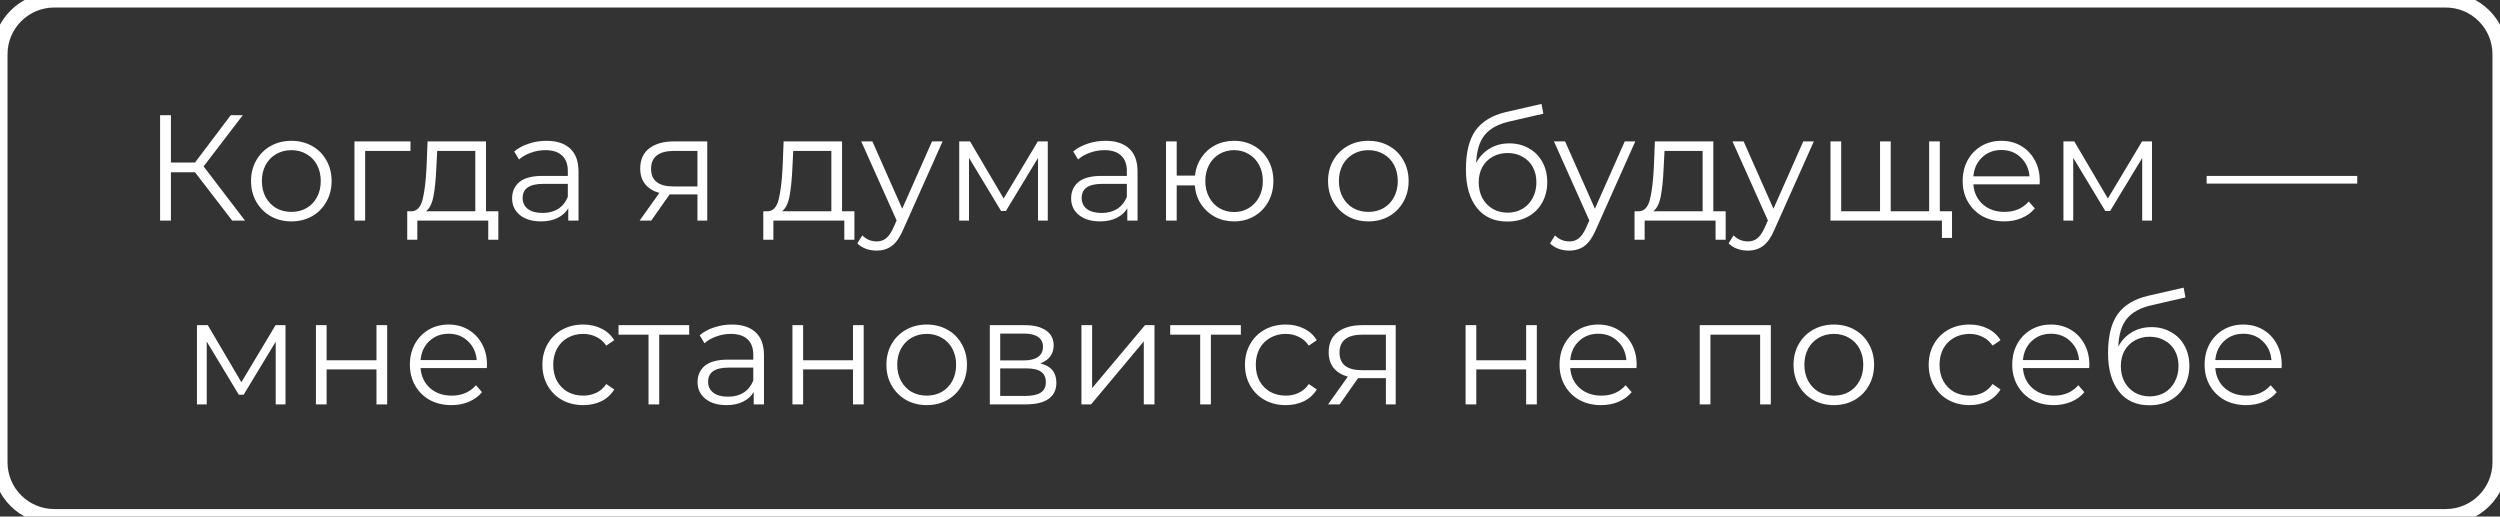
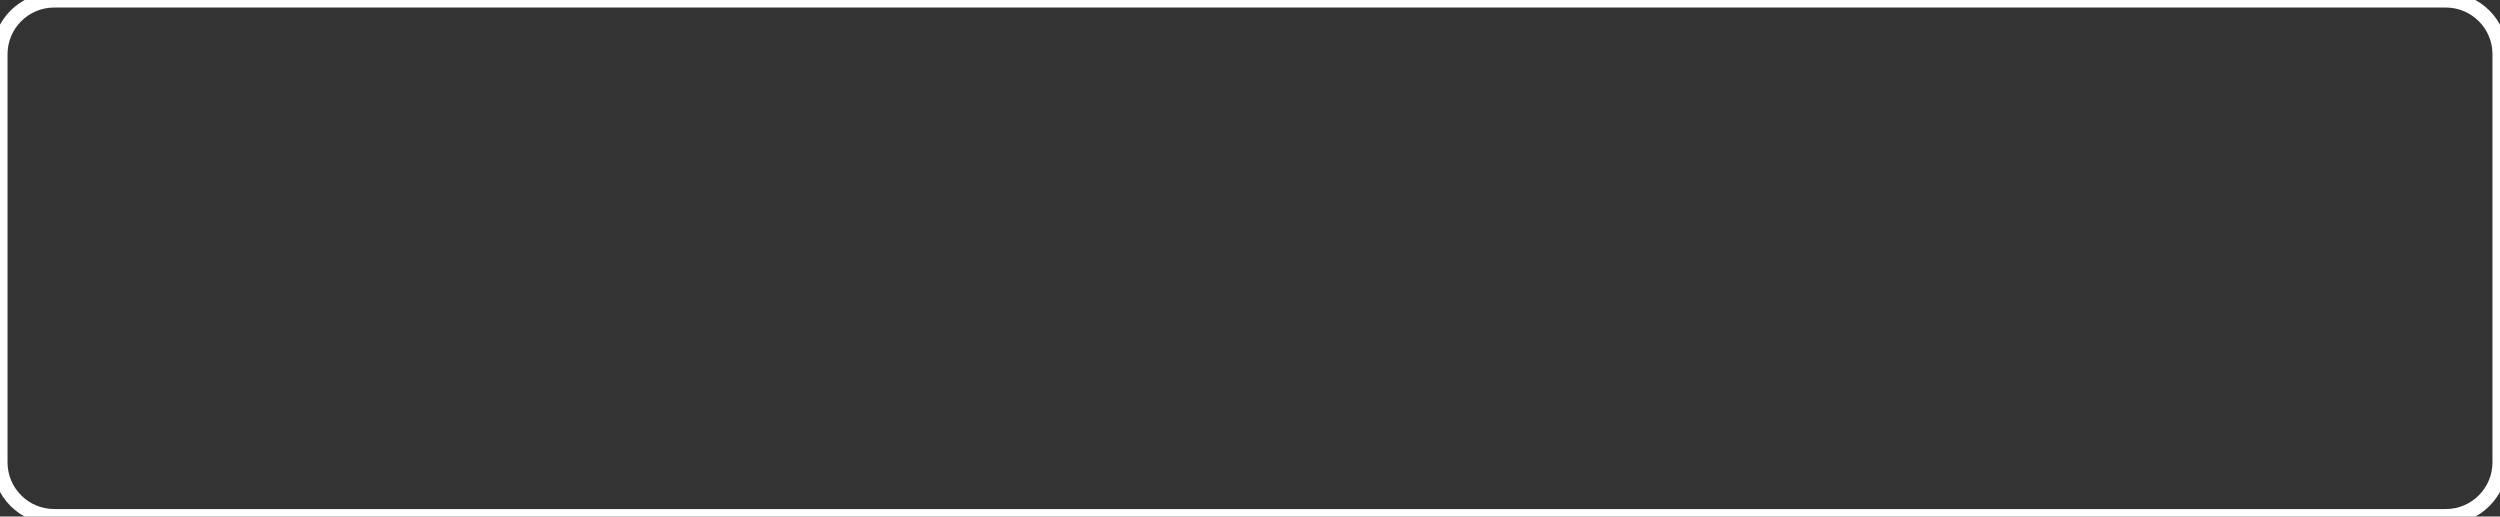
<svg xmlns="http://www.w3.org/2000/svg" width="3320" height="686" viewBox="0 0 3320 686" fill="none">
  <rect x="0" y="0" width="3320" height="686" fill="#333333" stroke="none" />
-   <path d="M259 228.8H227V293H212.6V153H227V215.8H259L306.4 153H322.4L270.4 221L325.4 293H308.4L259 228.8ZM386.975 294C376.842 294 367.708 291.733 359.575 287.2C351.442 282.533 345.042 276.133 340.375 268C335.708 259.867 333.375 250.667 333.375 240.4C333.375 230.133 335.708 220.933 340.375 212.8C345.042 204.667 351.442 198.333 359.575 193.8C367.708 189.267 376.842 187 386.975 187C397.108 187 406.242 189.267 414.375 193.8C422.508 198.333 428.842 204.667 433.375 212.8C438.042 220.933 440.375 230.133 440.375 240.4C440.375 250.667 438.042 259.867 433.375 268C428.842 276.133 422.508 282.533 414.375 287.2C406.242 291.733 397.108 294 386.975 294ZM386.975 281.4C394.442 281.4 401.108 279.733 406.975 276.4C412.975 272.933 417.642 268.067 420.975 261.8C424.308 255.533 425.975 248.4 425.975 240.4C425.975 232.4 424.308 225.267 420.975 219C417.642 212.733 412.975 207.933 406.975 204.6C401.108 201.133 394.442 199.4 386.975 199.4C379.508 199.4 372.775 201.133 366.775 204.6C360.908 207.933 356.242 212.733 352.775 219C349.442 225.267 347.775 232.4 347.775 240.4C347.775 248.4 349.442 255.533 352.775 261.8C356.242 268.067 360.908 272.933 366.775 276.4C372.775 279.733 379.508 281.4 386.975 281.4ZM545.123 200.4H484.923V293H470.723V187.8H545.123V200.4ZM661.8 280.6V318.4H648.4V293H554.2V318.4H540.8V280.6H546.8C553.867 280.2 558.667 275 561.2 265C563.733 255 565.467 241 566.4 223L567.8 187.8H645.4V280.6H661.8ZM579.4 223.8C578.733 238.733 577.467 251.067 575.6 260.8C573.733 270.4 570.4 277 565.6 280.6H631.2V200.4H580.6L579.4 223.8ZM725.673 187C739.407 187 749.94 190.467 757.273 197.4C764.607 204.2 768.273 214.333 768.273 227.8V293H754.673V276.6C751.473 282.067 746.74 286.333 740.473 289.4C734.34 292.467 727.007 294 718.473 294C706.74 294 697.407 291.2 690.473 285.6C683.54 280 680.073 272.6 680.073 263.4C680.073 254.467 683.273 247.267 689.673 241.8C696.207 236.333 706.54 233.6 720.673 233.6H754.073V227.2C754.073 218.133 751.54 211.267 746.473 206.6C741.407 201.8 734.007 199.4 724.273 199.4C717.607 199.4 711.207 200.533 705.073 202.8C698.94 204.933 693.673 207.933 689.273 211.8L682.873 201.2C688.207 196.667 694.607 193.2 702.073 190.8C709.54 188.267 717.407 187 725.673 187ZM720.673 282.8C728.673 282.8 735.54 281 741.273 277.4C747.007 273.667 751.273 268.333 754.073 261.4V244.2H721.073C703.073 244.2 694.073 250.467 694.073 263C694.073 269.133 696.407 274 701.073 277.6C705.74 281.067 712.273 282.8 720.673 282.8ZM939.219 187.8V293H926.219V258.2H893.219H889.219L864.819 293H849.419L875.619 256.2C867.485 253.933 861.219 250.067 856.819 244.6C852.419 239.133 850.219 232.2 850.219 223.8C850.219 212.067 854.219 203.133 862.219 197C870.219 190.867 881.152 187.8 895.019 187.8H939.219ZM864.619 224.2C864.619 239.8 874.552 247.6 894.419 247.6H926.219V200.4H895.419C874.885 200.4 864.619 208.333 864.619 224.2ZM1134.65 280.6V318.4H1121.25V293H1027.05V318.4H1013.65V280.6H1019.65C1026.72 280.2 1031.52 275 1034.05 265C1036.58 255 1038.32 241 1039.25 223L1040.65 187.8H1118.25V280.6H1134.65ZM1052.25 223.8C1051.58 238.733 1050.32 251.067 1048.45 260.8C1046.58 270.4 1043.25 277 1038.45 280.6H1104.05V200.4H1053.45L1052.25 223.8ZM1251.73 187.8L1199.13 305.6C1194.86 315.467 1189.93 322.467 1184.33 326.6C1178.73 330.733 1171.99 332.8 1164.13 332.8C1159.06 332.8 1154.33 332 1149.93 330.4C1145.53 328.8 1141.72 326.4 1138.52 323.2L1145.13 312.6C1150.46 317.933 1156.86 320.6 1164.33 320.6C1169.13 320.6 1173.19 319.267 1176.53 316.6C1179.99 313.933 1183.19 309.4 1186.13 303L1190.73 292.8L1143.73 187.8H1158.53L1198.13 277.2L1237.73 187.8H1251.73ZM1391.45 187.8V293H1378.45V209.8L1335.85 280.2H1329.45L1286.85 209.6V293H1273.85V187.8H1288.25L1332.85 263.6L1378.25 187.8H1391.45ZM1468.06 187C1481.79 187 1492.32 190.467 1499.66 197.4C1506.99 204.2 1510.66 214.333 1510.66 227.8V293H1497.06V276.6C1493.86 282.067 1489.12 286.333 1482.86 289.4C1476.72 292.467 1469.39 294 1460.86 294C1449.12 294 1439.79 291.2 1432.86 285.6C1425.92 280 1422.46 272.6 1422.46 263.4C1422.46 254.467 1425.66 247.267 1432.06 241.8C1438.59 236.333 1448.92 233.6 1463.06 233.6H1496.46V227.2C1496.46 218.133 1493.92 211.267 1488.86 206.6C1483.79 201.8 1476.39 199.4 1466.66 199.4C1459.99 199.4 1453.59 200.533 1447.46 202.8C1441.32 204.933 1436.06 207.933 1431.66 211.8L1425.26 201.2C1430.59 196.667 1436.99 193.2 1444.46 190.8C1451.92 188.267 1459.79 187 1468.06 187ZM1463.06 282.8C1471.06 282.8 1477.92 281 1483.66 277.4C1489.39 273.667 1493.66 268.333 1496.46 261.4V244.2H1463.46C1445.46 244.2 1436.46 250.467 1436.46 263C1436.46 269.133 1438.79 274 1443.46 277.6C1448.12 281.067 1454.66 282.8 1463.06 282.8ZM1638.86 187C1648.72 187 1657.59 189.267 1665.46 193.8C1673.46 198.333 1679.72 204.667 1684.26 212.8C1688.79 220.933 1691.06 230.133 1691.06 240.4C1691.06 250.667 1688.79 259.867 1684.26 268C1679.72 276.133 1673.46 282.533 1665.46 287.2C1657.59 291.733 1648.72 294 1638.86 294C1629.52 294 1621.06 292 1613.46 288C1605.86 283.867 1599.66 278.2 1594.86 271C1590.19 263.8 1587.46 255.533 1586.66 246.2H1562.66V293H1548.46V187.8H1562.66V233.2H1586.86C1587.92 224.133 1590.79 216.133 1595.46 209.2C1600.26 202.133 1606.39 196.667 1613.86 192.8C1621.32 188.933 1629.66 187 1638.86 187ZM1638.86 281.6C1646.06 281.6 1652.52 279.867 1658.26 276.4C1664.12 272.933 1668.72 268.067 1672.06 261.8C1675.39 255.533 1677.06 248.4 1677.06 240.4C1677.06 232.4 1675.39 225.267 1672.06 219C1668.72 212.733 1664.12 207.933 1658.26 204.6C1652.52 201.133 1646.06 199.4 1638.86 199.4C1631.66 199.4 1625.12 201.133 1619.26 204.6C1613.52 207.933 1608.99 212.733 1605.66 219C1602.32 225.267 1600.66 232.4 1600.66 240.4C1600.66 248.4 1602.32 255.533 1605.66 261.8C1608.99 268.067 1613.52 272.933 1619.26 276.4C1625.12 279.867 1631.66 281.6 1638.86 281.6ZM1817.25 294C1807.12 294 1797.98 291.733 1789.85 287.2C1781.72 282.533 1775.32 276.133 1770.65 268C1765.98 259.867 1763.65 250.667 1763.65 240.4C1763.65 230.133 1765.98 220.933 1770.65 212.8C1775.32 204.667 1781.72 198.333 1789.85 193.8C1797.98 189.267 1807.12 187 1817.25 187C1827.38 187 1836.52 189.267 1844.65 193.8C1852.78 198.333 1859.12 204.667 1863.65 212.8C1868.32 220.933 1870.65 230.133 1870.65 240.4C1870.65 250.667 1868.32 259.867 1863.65 268C1859.12 276.133 1852.78 282.533 1844.65 287.2C1836.52 291.733 1827.38 294 1817.25 294ZM1817.25 281.4C1824.72 281.4 1831.38 279.733 1837.25 276.4C1843.25 272.933 1847.92 268.067 1851.25 261.8C1854.58 255.533 1856.25 248.4 1856.25 240.4C1856.25 232.4 1854.58 225.267 1851.25 219C1847.92 212.733 1843.25 207.933 1837.25 204.6C1831.38 201.133 1824.72 199.4 1817.25 199.4C1809.78 199.4 1803.05 201.133 1797.05 204.6C1791.18 207.933 1786.52 212.733 1783.05 219C1779.72 225.267 1778.05 232.4 1778.05 240.4C1778.05 248.4 1779.72 255.533 1783.05 261.8C1786.52 268.067 1791.18 272.933 1797.05 276.4C1803.05 279.733 1809.78 281.4 1817.25 281.4ZM2004.34 190.4C2014.07 190.4 2022.74 192.6 2030.34 197C2038.07 201.267 2044.07 207.333 2048.34 215.2C2052.61 222.933 2054.74 231.8 2054.74 241.8C2054.74 252.067 2052.47 261.2 2047.94 269.2C2043.54 277.067 2037.34 283.2 2029.34 287.6C2021.34 292 2012.14 294.2 2001.74 294.2C1984.27 294.2 1970.74 288.067 1961.14 275.8C1951.54 263.533 1946.74 246.6 1946.74 225C1946.74 202.467 1951.01 185.2 1959.54 173.2C1968.21 161.2 1981.67 153.067 1999.94 148.8L2047.14 138L2049.54 151L2005.14 161.2C1990.07 164.533 1979.01 170.467 1971.94 179C1964.87 187.4 1961.01 199.867 1960.34 216.4C1964.61 208.267 1970.54 201.933 1978.14 197.4C1985.74 192.733 1994.47 190.4 2004.34 190.4ZM2002.14 282.4C2009.47 282.4 2016.01 280.733 2021.74 277.4C2027.61 273.933 2032.14 269.133 2035.34 263C2038.67 256.867 2040.34 249.933 2040.34 242.2C2040.34 234.467 2038.74 227.667 2035.54 221.8C2032.34 215.933 2027.81 211.4 2021.94 208.2C2016.21 204.867 2009.61 203.2 2002.14 203.2C1994.67 203.2 1988.01 204.867 1982.14 208.2C1976.41 211.4 1971.87 215.933 1968.54 221.8C1965.34 227.667 1963.74 234.467 1963.74 242.2C1963.74 249.933 1965.34 256.867 1968.54 263C1971.87 269.133 1976.47 273.933 1982.34 277.4C1988.21 280.733 1994.81 282.4 2002.14 282.4ZM2171.65 187.8L2119.05 305.6C2114.78 315.467 2109.85 322.467 2104.25 326.6C2098.65 330.733 2091.91 332.8 2084.05 332.8C2078.98 332.8 2074.25 332 2069.85 330.4C2065.45 328.8 2061.65 326.4 2058.45 323.2L2065.05 312.6C2070.38 317.933 2076.78 320.6 2084.25 320.6C2089.05 320.6 2093.11 319.267 2096.45 316.6C2099.91 313.933 2103.11 309.4 2106.05 303L2110.65 292.8L2063.65 187.8H2078.45L2118.05 277.2L2157.65 187.8H2171.65ZM2291.68 280.6V318.4H2278.28V293H2184.08V318.4H2170.68V280.6H2176.68C2183.75 280.2 2188.55 275 2191.08 265C2193.62 255 2195.35 241 2196.28 223L2197.68 187.8H2275.28V280.6H2291.68ZM2209.28 223.8C2208.62 238.733 2207.35 251.067 2205.48 260.8C2203.62 270.4 2200.28 277 2195.48 280.6H2261.08V200.4H2210.48L2209.28 223.8ZM2408.76 187.8L2356.16 305.6C2351.89 315.467 2346.96 322.467 2341.36 326.6C2335.76 330.733 2329.02 332.8 2321.16 332.8C2316.09 332.8 2311.36 332 2306.96 330.4C2302.56 328.8 2298.76 326.4 2295.56 323.2L2302.16 312.6C2307.49 317.933 2313.89 320.6 2321.36 320.6C2326.16 320.6 2330.22 319.267 2333.56 316.6C2337.02 313.933 2340.22 309.4 2343.16 303L2347.76 292.8L2300.76 187.8H2315.56L2355.16 277.2L2394.76 187.8H2408.76ZM2576.08 187.8V293H2430.88V187.8H2445.08V280.6H2496.68V187.8H2510.88V280.6H2561.88V187.8H2576.08ZM2592.28 280.6V316H2578.88V293H2561.08V280.6H2592.28ZM2708.62 244.8H2620.62C2621.42 255.733 2625.62 264.6 2633.22 271.4C2640.82 278.067 2650.42 281.4 2662.02 281.4C2668.56 281.4 2674.56 280.267 2680.02 278C2685.49 275.6 2690.22 272.133 2694.22 267.6L2702.22 276.8C2697.56 282.4 2691.69 286.667 2684.62 289.6C2677.69 292.533 2670.02 294 2661.62 294C2650.82 294 2641.22 291.733 2632.82 287.2C2624.56 282.533 2618.09 276.133 2613.42 268C2608.76 259.867 2606.42 250.667 2606.42 240.4C2606.42 230.133 2608.62 220.933 2613.02 212.8C2617.56 204.667 2623.69 198.333 2631.42 193.8C2639.29 189.267 2648.09 187 2657.82 187C2667.56 187 2676.29 189.267 2684.02 193.8C2691.76 198.333 2697.82 204.667 2702.22 212.8C2706.62 220.8 2708.82 230 2708.82 240.4L2708.62 244.8ZM2657.82 199.2C2647.69 199.2 2639.16 202.467 2632.22 209C2625.42 215.4 2621.56 223.8 2620.62 234.2H2695.22C2694.29 223.8 2690.36 215.4 2683.42 209C2676.62 202.467 2668.09 199.2 2657.82 199.2ZM2857.85 187.8V293H2844.85V209.8L2802.25 280.2H2795.85L2753.25 209.6V293H2740.25V187.8H2754.65L2799.25 263.6L2844.65 187.8H2857.85ZM2930.41 233.6H3130.41V243.8H2930.41V233.6ZM379.144 431.8V537H366.144V453.8L323.544 524.2H317.144L274.544 453.6V537H261.544V431.8H275.944L320.544 507.6L365.944 431.8H379.144ZM419.552 431.8H433.752V478.4H499.952V431.8H514.152V537H499.952V490.6H433.752V537H419.552V431.8ZM646.513 488.8H558.513C559.313 499.733 563.513 508.6 571.113 515.4C578.713 522.067 588.313 525.4 599.913 525.4C606.446 525.4 612.446 524.267 617.913 522C623.379 519.6 628.113 516.133 632.113 511.6L640.113 520.8C635.446 526.4 629.579 530.667 622.513 533.6C615.579 536.533 607.913 538 599.513 538C588.713 538 579.113 535.733 570.713 531.2C562.446 526.533 555.979 520.133 551.313 512C546.646 503.867 544.313 494.667 544.313 484.4C544.313 474.133 546.513 464.933 550.913 456.8C555.446 448.667 561.579 442.333 569.313 437.8C577.179 433.267 585.979 431 595.713 431C605.446 431 614.179 433.267 621.913 437.8C629.646 442.333 635.713 448.667 640.113 456.8C644.513 464.8 646.713 474 646.713 484.4L646.513 488.8ZM595.713 443.2C585.579 443.2 577.046 446.467 570.113 453C563.313 459.4 559.446 467.8 558.513 478.2H633.113C632.179 467.8 628.246 459.4 621.313 453C614.513 446.467 605.979 443.2 595.713 443.2ZM774.489 538C764.089 538 754.756 535.733 746.489 531.2C738.356 526.667 731.956 520.333 727.289 512.2C722.622 503.933 720.289 494.667 720.289 484.4C720.289 474.133 722.622 464.933 727.289 456.8C731.956 448.667 738.356 442.333 746.489 437.8C754.756 433.267 764.089 431 774.489 431C783.556 431 791.622 432.8 798.689 436.4C805.889 439.867 811.556 445 815.689 451.8L805.089 459C801.622 453.8 797.222 449.933 791.889 447.4C786.556 444.733 780.756 443.4 774.489 443.4C766.889 443.4 760.022 445.133 753.889 448.6C747.889 451.933 743.156 456.733 739.689 463C736.356 469.267 734.689 476.4 734.689 484.4C734.689 492.533 736.356 499.733 739.689 506C743.156 512.133 747.889 516.933 753.889 520.4C760.022 523.733 766.889 525.4 774.489 525.4C780.756 525.4 786.556 524.133 791.889 521.6C797.222 519.067 801.622 515.2 805.089 510L815.689 517.2C811.556 524 805.889 529.2 798.689 532.8C791.489 536.267 783.422 538 774.489 538ZM915.231 444.4H875.431V537H861.231V444.4H821.431V431.8H915.231V444.4ZM971.963 431C985.696 431 996.229 434.467 1003.56 441.4C1010.9 448.2 1014.56 458.333 1014.56 471.8V537H1000.96V520.6C997.763 526.067 993.029 530.333 986.763 533.4C980.629 536.467 973.296 538 964.763 538C953.029 538 943.696 535.2 936.763 529.6C929.829 524 926.363 516.6 926.363 507.4C926.363 498.467 929.563 491.267 935.963 485.8C942.496 480.333 952.829 477.6 966.962 477.6H1000.36V471.2C1000.36 462.133 997.829 455.267 992.763 450.6C987.696 445.8 980.296 443.4 970.563 443.4C963.896 443.4 957.496 444.533 951.363 446.8C945.229 448.933 939.963 451.933 935.563 455.8L929.163 445.2C934.496 440.667 940.896 437.2 948.363 434.8C955.829 432.267 963.696 431 971.963 431ZM966.962 526.8C974.963 526.8 981.829 525 987.563 521.4C993.296 517.667 997.563 512.333 1000.36 505.4V488.2H967.363C949.363 488.2 940.363 494.467 940.363 507C940.363 513.133 942.696 518 947.363 521.6C952.029 525.067 958.563 526.8 966.962 526.8ZM1052.36 431.8H1066.56V478.4H1132.76V431.8H1146.96V537H1132.76V490.6H1066.56V537H1052.36V431.8ZM1230.73 538C1220.59 538 1211.46 535.733 1203.33 531.2C1195.19 526.533 1188.79 520.133 1184.13 512C1179.46 503.867 1177.13 494.667 1177.13 484.4C1177.13 474.133 1179.46 464.933 1184.13 456.8C1188.79 448.667 1195.19 442.333 1203.33 437.8C1211.46 433.267 1220.59 431 1230.73 431C1240.86 431 1249.99 433.267 1258.13 437.8C1266.26 442.333 1272.59 448.667 1277.13 456.8C1281.79 464.933 1284.13 474.133 1284.13 484.4C1284.13 494.667 1281.79 503.867 1277.13 512C1272.59 520.133 1266.26 526.533 1258.13 531.2C1249.99 535.733 1240.86 538 1230.73 538ZM1230.73 525.4C1238.19 525.4 1244.86 523.733 1250.73 520.4C1256.73 516.933 1261.39 512.067 1264.73 505.8C1268.06 499.533 1269.73 492.4 1269.73 484.4C1269.73 476.4 1268.06 469.267 1264.73 463C1261.39 456.733 1256.73 451.933 1250.73 448.6C1244.86 445.133 1238.19 443.4 1230.73 443.4C1223.26 443.4 1216.53 445.133 1210.53 448.6C1204.66 451.933 1199.99 456.733 1196.52 463C1193.19 469.267 1191.53 476.4 1191.53 484.4C1191.53 492.4 1193.19 499.533 1196.52 505.8C1199.99 512.067 1204.66 516.933 1210.53 520.4C1216.53 523.733 1223.26 525.4 1230.73 525.4ZM1381.47 482.6C1395.74 485.933 1402.87 494.533 1402.87 508.4C1402.87 517.6 1399.47 524.667 1392.67 529.6C1385.87 534.533 1375.74 537 1362.27 537H1314.47V431.8H1360.87C1372.87 431.8 1382.27 434.133 1389.07 438.8C1395.87 443.467 1399.27 450.133 1399.27 458.8C1399.27 464.533 1397.67 469.467 1394.47 473.6C1391.41 477.6 1387.07 480.6 1381.47 482.6ZM1328.27 478.6H1359.87C1368.01 478.6 1374.21 477.067 1378.47 474C1382.87 470.933 1385.07 466.467 1385.07 460.6C1385.07 454.733 1382.87 450.333 1378.47 447.4C1374.21 444.467 1368.01 443 1359.87 443H1328.27V478.6ZM1361.67 525.8C1370.74 525.8 1377.54 524.333 1382.07 521.4C1386.61 518.467 1388.87 513.867 1388.87 507.6C1388.87 501.333 1386.81 496.733 1382.67 493.8C1378.54 490.733 1372.01 489.2 1363.07 489.2H1328.27V525.8H1361.67ZM1436.15 431.8H1450.35V515.4L1520.55 431.8H1533.15V537H1518.95V453.4L1448.95 537H1436.15V431.8ZM1647.85 444.4H1608.05V537H1593.85V444.4H1554.05V431.8H1647.85V444.4ZM1707.5 538C1697.1 538 1687.76 535.733 1679.5 531.2C1671.36 526.667 1664.96 520.333 1660.3 512.2C1655.63 503.933 1653.3 494.667 1653.3 484.4C1653.3 474.133 1655.63 464.933 1660.3 456.8C1664.96 448.667 1671.36 442.333 1679.5 437.8C1687.76 433.267 1697.1 431 1707.5 431C1716.56 431 1724.63 432.8 1731.7 436.4C1738.9 439.867 1744.56 445 1748.7 451.8L1738.1 459C1734.63 453.8 1730.23 449.933 1724.9 447.4C1719.56 444.733 1713.76 443.4 1707.5 443.4C1699.9 443.4 1693.03 445.133 1686.9 448.6C1680.9 451.933 1676.16 456.733 1672.7 463C1669.36 469.267 1667.7 476.4 1667.7 484.4C1667.7 492.533 1669.36 499.733 1672.7 506C1676.16 512.133 1680.9 516.933 1686.9 520.4C1693.03 523.733 1699.9 525.4 1707.5 525.4C1713.76 525.4 1719.56 524.133 1724.9 521.6C1730.23 519.067 1734.63 515.2 1738.1 510L1748.7 517.2C1744.56 524 1738.9 529.2 1731.7 532.8C1724.5 536.267 1716.43 538 1707.5 538ZM1853.48 431.8V537H1840.48V502.2H1807.48H1803.48L1779.08 537H1763.68L1789.88 500.2C1781.74 497.933 1775.48 494.067 1771.08 488.6C1766.68 483.133 1764.48 476.2 1764.48 467.8C1764.48 456.067 1768.48 447.133 1776.48 441C1784.48 434.867 1795.41 431.8 1809.28 431.8H1853.48ZM1778.88 468.2C1778.88 483.8 1788.81 491.6 1808.68 491.6H1840.48V444.4H1809.68C1789.14 444.4 1778.88 452.333 1778.88 468.2ZM1946.31 431.8H1960.51V478.4H2026.71V431.8H2040.91V537H2026.71V490.6H1960.51V537H1946.31V431.8ZM2173.27 488.8H2085.27C2086.07 499.733 2090.27 508.6 2097.87 515.4C2105.47 522.067 2115.07 525.4 2126.67 525.4C2133.2 525.4 2139.2 524.267 2144.67 522C2150.14 519.6 2154.87 516.133 2158.87 511.6L2166.87 520.8C2162.2 526.4 2156.34 530.667 2149.27 533.6C2142.34 536.533 2134.67 538 2126.27 538C2115.47 538 2105.87 535.733 2097.47 531.2C2089.2 526.533 2082.74 520.133 2078.07 512C2073.4 503.867 2071.07 494.667 2071.07 484.4C2071.07 474.133 2073.27 464.933 2077.67 456.8C2082.2 448.667 2088.34 442.333 2096.07 437.8C2103.94 433.267 2112.74 431 2122.47 431C2132.2 431 2140.94 433.267 2148.67 437.8C2156.4 442.333 2162.47 448.667 2166.87 456.8C2171.27 464.8 2173.47 474 2173.47 484.4L2173.27 488.8ZM2122.47 443.2C2112.34 443.2 2103.8 446.467 2096.87 453C2090.07 459.4 2086.2 467.8 2085.27 478.2H2159.87C2158.94 467.8 2155 459.4 2148.07 453C2141.27 446.467 2132.74 443.2 2122.47 443.2ZM2351.65 431.8V537H2337.45V444.4H2271.45V537H2257.25V431.8H2351.65ZM2435.41 538C2425.28 538 2416.15 535.733 2408.01 531.2C2399.88 526.533 2393.48 520.133 2388.81 512C2384.15 503.867 2381.81 494.667 2381.81 484.4C2381.81 474.133 2384.15 464.933 2388.81 456.8C2393.48 448.667 2399.88 442.333 2408.01 437.8C2416.15 433.267 2425.28 431 2435.41 431C2445.55 431 2454.68 433.267 2462.81 437.8C2470.95 442.333 2477.28 448.667 2481.81 456.8C2486.48 464.933 2488.81 474.133 2488.81 484.4C2488.81 494.667 2486.48 503.867 2481.81 512C2477.28 520.133 2470.95 526.533 2462.81 531.2C2454.68 535.733 2445.55 538 2435.41 538ZM2435.41 525.4C2442.88 525.4 2449.55 523.733 2455.41 520.4C2461.41 516.933 2466.08 512.067 2469.41 505.8C2472.75 499.533 2474.41 492.4 2474.41 484.4C2474.41 476.4 2472.75 469.267 2469.41 463C2466.08 456.733 2461.41 451.933 2455.41 448.6C2449.55 445.133 2442.88 443.4 2435.41 443.4C2427.95 443.4 2421.21 445.133 2415.21 448.6C2409.35 451.933 2404.68 456.733 2401.21 463C2397.88 469.267 2396.21 476.4 2396.21 484.4C2396.21 492.4 2397.88 499.533 2401.21 505.8C2404.68 512.067 2409.35 516.933 2415.21 520.4C2421.21 523.733 2427.95 525.4 2435.41 525.4ZM2615.5 538C2605.1 538 2595.77 535.733 2587.5 531.2C2579.37 526.667 2572.97 520.333 2568.3 512.2C2563.64 503.933 2561.3 494.667 2561.3 484.4C2561.3 474.133 2563.64 464.933 2568.3 456.8C2572.97 448.667 2579.37 442.333 2587.5 437.8C2595.77 433.267 2605.1 431 2615.5 431C2624.57 431 2632.64 432.8 2639.7 436.4C2646.9 439.867 2652.57 445 2656.7 451.8L2646.1 459C2642.64 453.8 2638.24 449.933 2632.9 447.4C2627.57 444.733 2621.77 443.4 2615.5 443.4C2607.9 443.4 2601.04 445.133 2594.9 448.6C2588.9 451.933 2584.17 456.733 2580.7 463C2577.37 469.267 2575.7 476.4 2575.7 484.4C2575.7 492.533 2577.37 499.733 2580.7 506C2584.17 512.133 2588.9 516.933 2594.9 520.4C2601.04 523.733 2607.9 525.4 2615.5 525.4C2621.77 525.4 2627.57 524.133 2632.9 521.6C2638.24 519.067 2642.64 515.2 2646.1 510L2656.7 517.2C2652.57 524 2646.9 529.2 2639.7 532.8C2632.5 536.267 2624.44 538 2615.5 538ZM2774.44 488.8H2686.44C2687.24 499.733 2691.44 508.6 2699.04 515.4C2706.64 522.067 2716.24 525.4 2727.84 525.4C2734.38 525.4 2740.38 524.267 2745.84 522C2751.31 519.6 2756.04 516.133 2760.04 511.6L2768.04 520.8C2763.38 526.4 2757.51 530.667 2750.44 533.6C2743.51 536.533 2735.84 538 2727.44 538C2716.64 538 2707.04 535.733 2698.64 531.2C2690.38 526.533 2683.91 520.133 2679.24 512C2674.58 503.867 2672.24 494.667 2672.24 484.4C2672.24 474.133 2674.44 464.933 2678.84 456.8C2683.38 448.667 2689.51 442.333 2697.24 437.8C2705.11 433.267 2713.91 431 2723.64 431C2733.38 431 2742.11 433.267 2749.84 437.8C2757.58 442.333 2763.64 448.667 2768.04 456.8C2772.44 464.8 2774.64 474 2774.64 484.4L2774.44 488.8ZM2723.64 443.2C2713.51 443.2 2704.98 446.467 2698.04 453C2691.24 459.4 2687.38 467.8 2686.44 478.2H2761.04C2760.11 467.8 2756.18 459.4 2749.24 453C2742.44 446.467 2733.91 443.2 2723.64 443.2ZM2857.08 434.4C2866.81 434.4 2875.48 436.6 2883.08 441C2890.81 445.267 2896.81 451.333 2901.08 459.2C2905.34 466.933 2907.48 475.8 2907.48 485.8C2907.48 496.067 2905.21 505.2 2900.68 513.2C2896.28 521.067 2890.08 527.2 2882.08 531.6C2874.08 536 2864.88 538.2 2854.48 538.2C2837.01 538.2 2823.48 532.067 2813.88 519.8C2804.28 507.533 2799.48 490.6 2799.48 469C2799.48 446.467 2803.74 429.2 2812.27 417.2C2820.94 405.2 2834.41 397.067 2852.68 392.8L2899.88 382L2902.28 395L2857.88 405.2C2842.81 408.533 2831.74 414.467 2824.68 423C2817.61 431.4 2813.74 443.867 2813.08 460.4C2817.34 452.267 2823.28 445.933 2830.88 441.4C2838.48 436.733 2847.21 434.4 2857.08 434.4ZM2854.88 526.4C2862.21 526.4 2868.74 524.733 2874.48 521.4C2880.34 517.933 2884.88 513.133 2888.08 507C2891.41 500.867 2893.08 493.933 2893.08 486.2C2893.08 478.467 2891.48 471.667 2888.28 465.8C2885.08 459.933 2880.54 455.4 2874.68 452.2C2868.94 448.867 2862.34 447.2 2854.88 447.2C2847.41 447.2 2840.74 448.867 2834.88 452.2C2829.14 455.4 2824.61 459.933 2821.28 465.8C2818.08 471.667 2816.48 478.467 2816.48 486.2C2816.48 493.933 2818.08 500.867 2821.28 507C2824.61 513.133 2829.21 517.933 2835.08 521.4C2840.94 524.733 2847.54 526.4 2854.88 526.4ZM3029.91 488.8H2941.91C2942.71 499.733 2946.91 508.6 2954.51 515.4C2962.11 522.067 2971.71 525.4 2983.31 525.4C2989.84 525.4 2995.84 524.267 3001.31 522C3006.78 519.6 3011.51 516.133 3015.51 511.6L3023.51 520.8C3018.84 526.4 3012.98 530.667 3005.91 533.6C2998.98 536.533 2991.31 538 2982.91 538C2972.11 538 2962.51 535.733 2954.11 531.2C2945.84 526.533 2939.38 520.133 2934.71 512C2930.04 503.867 2927.71 494.667 2927.71 484.4C2927.71 474.133 2929.91 464.933 2934.31 456.8C2938.84 448.667 2944.98 442.333 2952.71 437.8C2960.58 433.267 2969.38 431 2979.11 431C2988.84 431 2997.58 433.267 3005.31 437.8C3013.04 442.333 3019.11 448.667 3023.51 456.8C3027.91 464.8 3030.11 474 3030.11 484.4L3029.91 488.8ZM2979.11 443.2C2968.98 443.2 2960.44 446.467 2953.51 453C2946.71 459.4 2942.84 467.8 2941.91 478.2H3016.51C3015.58 467.8 3011.64 459.4 3004.71 453C2997.91 446.467 2989.38 443.2 2979.11 443.2Z" fill="white" />
  <path d="M72 10H3248V-10H72V10ZM3310 72V614H3330V72H3310ZM3248 676H72V696H3248V676ZM10 614V72H-10V614H10ZM72 676C37.758 676 10 648.242 10 614H-10C-10 659.287 26.713 696 72 696V676ZM3310 614C3310 648.242 3282.24 676 3248 676V696C3293.29 696 3330 659.287 3330 614H3310ZM3248 10C3282.24 10 3310 37.758 3310 72H3330C3330 26.713 3293.29 -10 3248 -10V10ZM72 -10C26.713 -10 -10 26.713 -10 72H10C10 37.758 37.758 10 72 10V-10Z" fill="white" />
</svg>